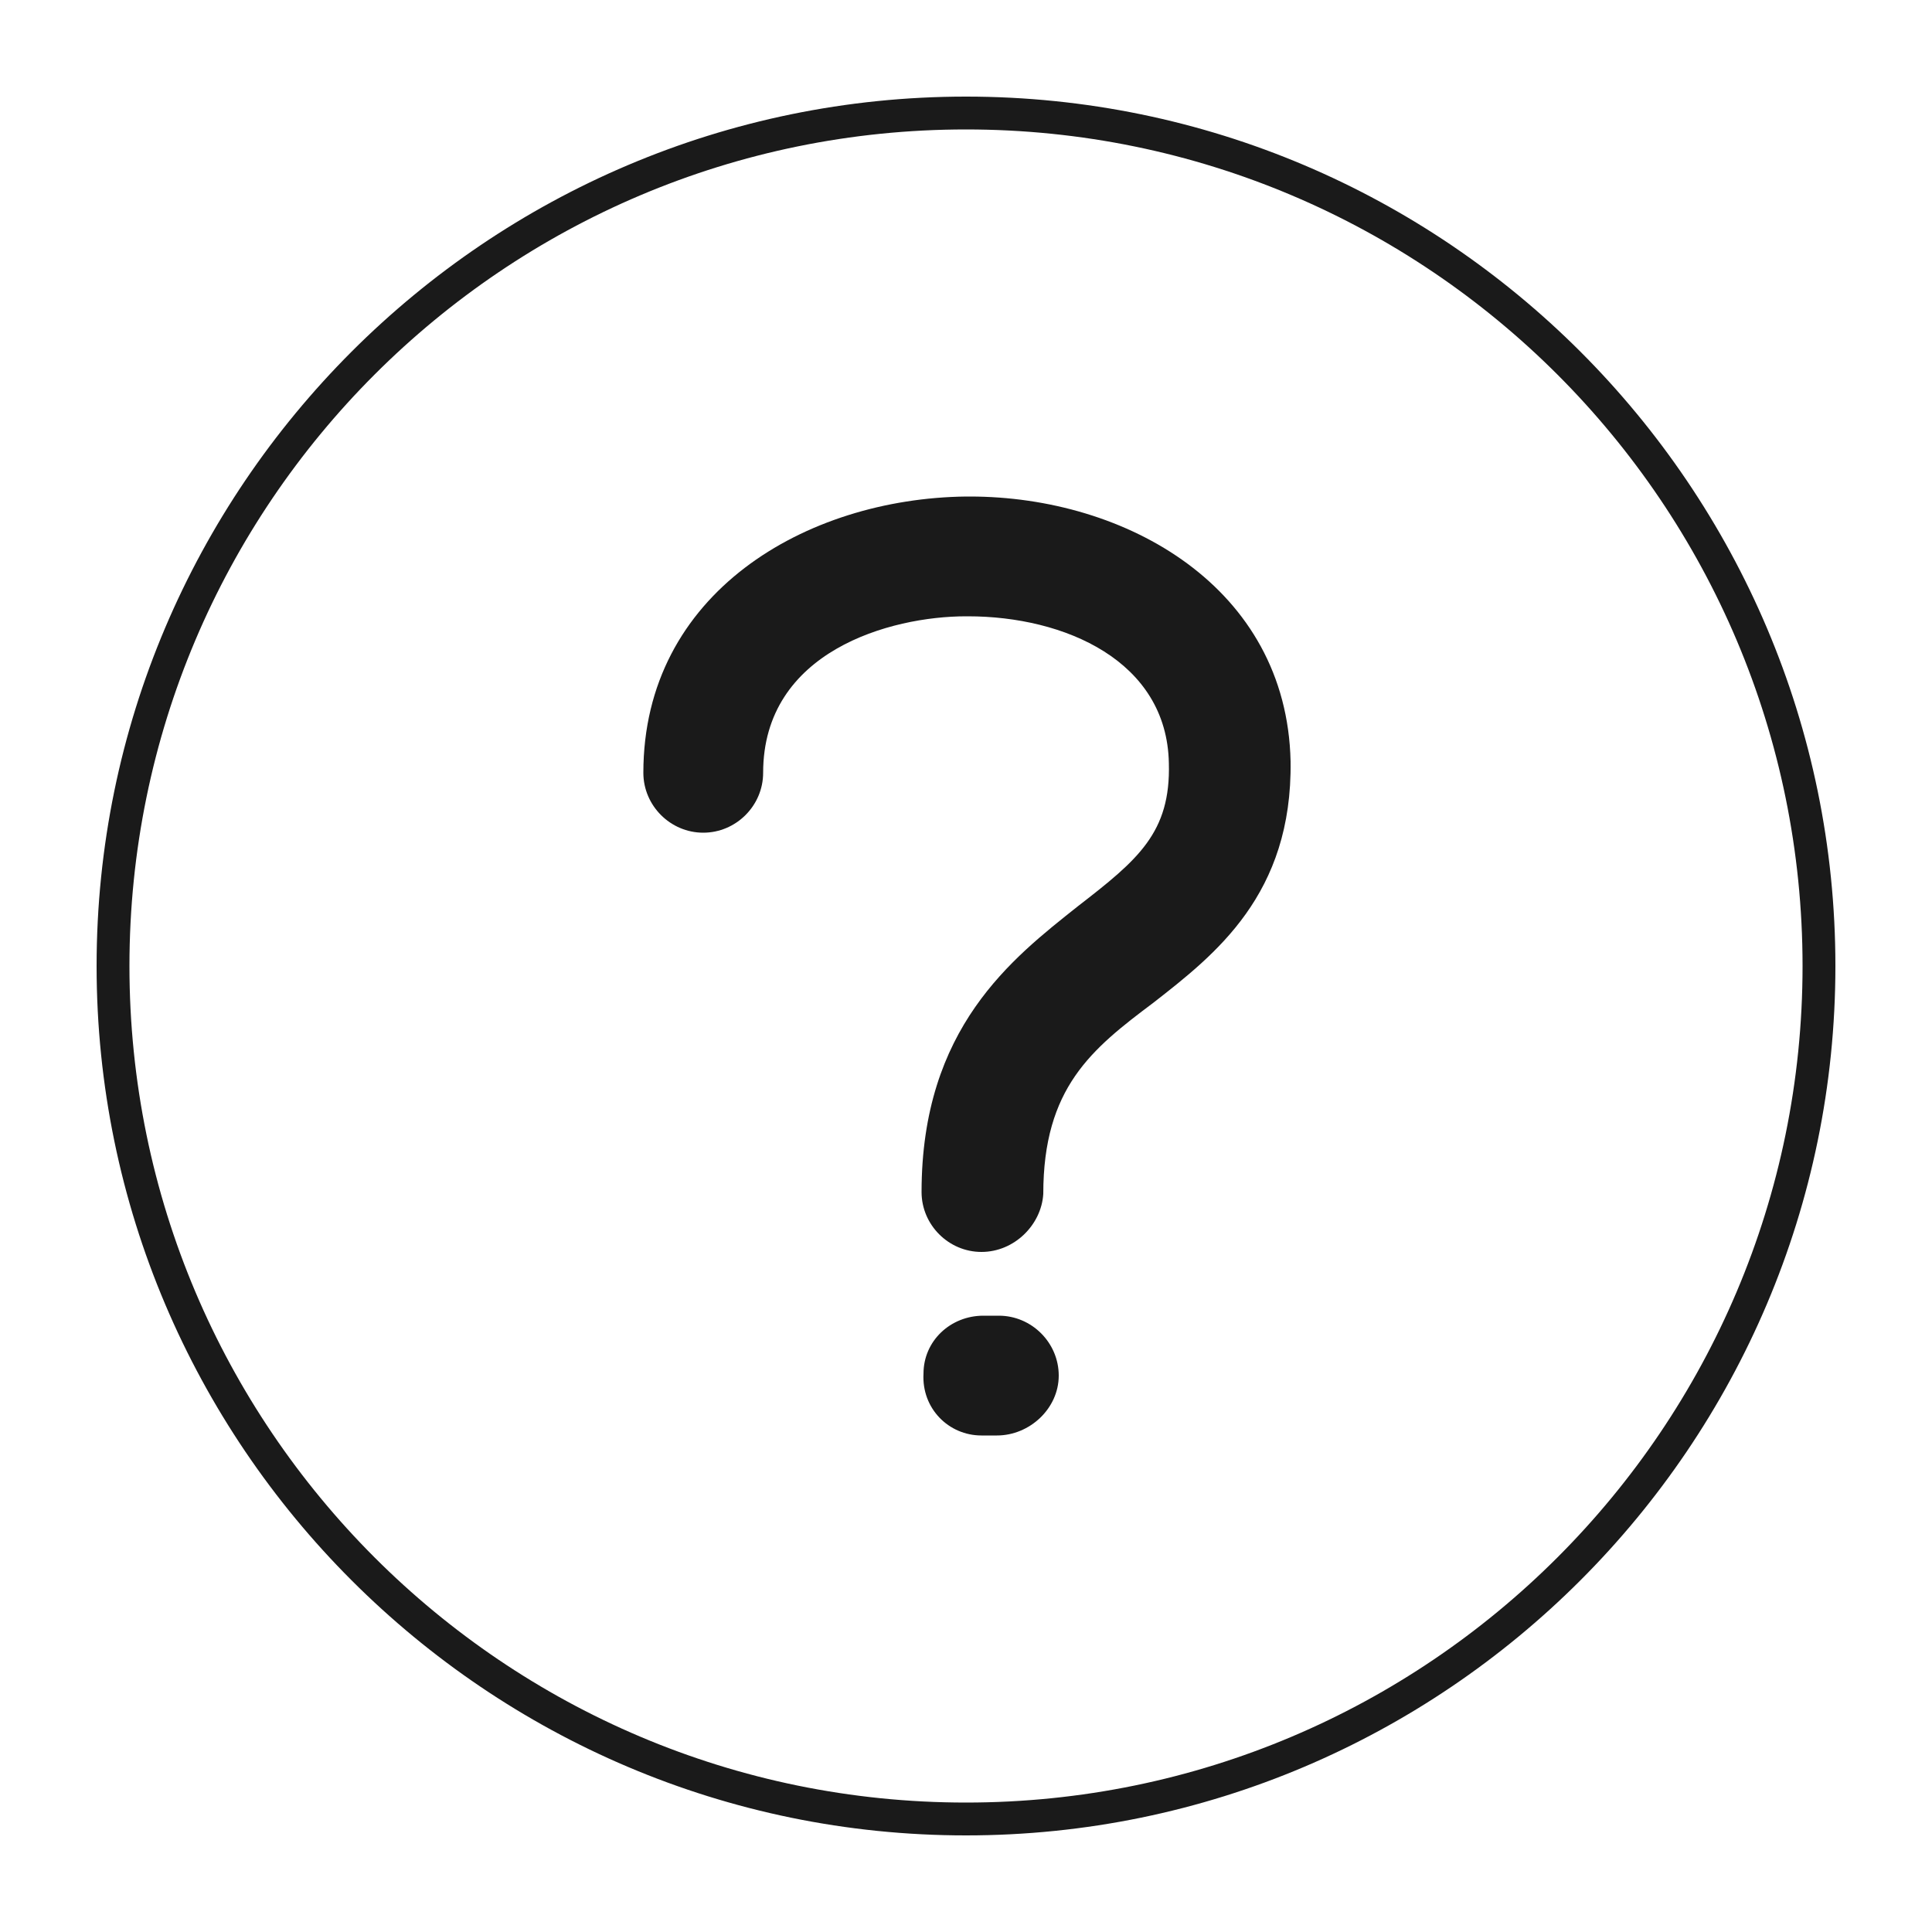
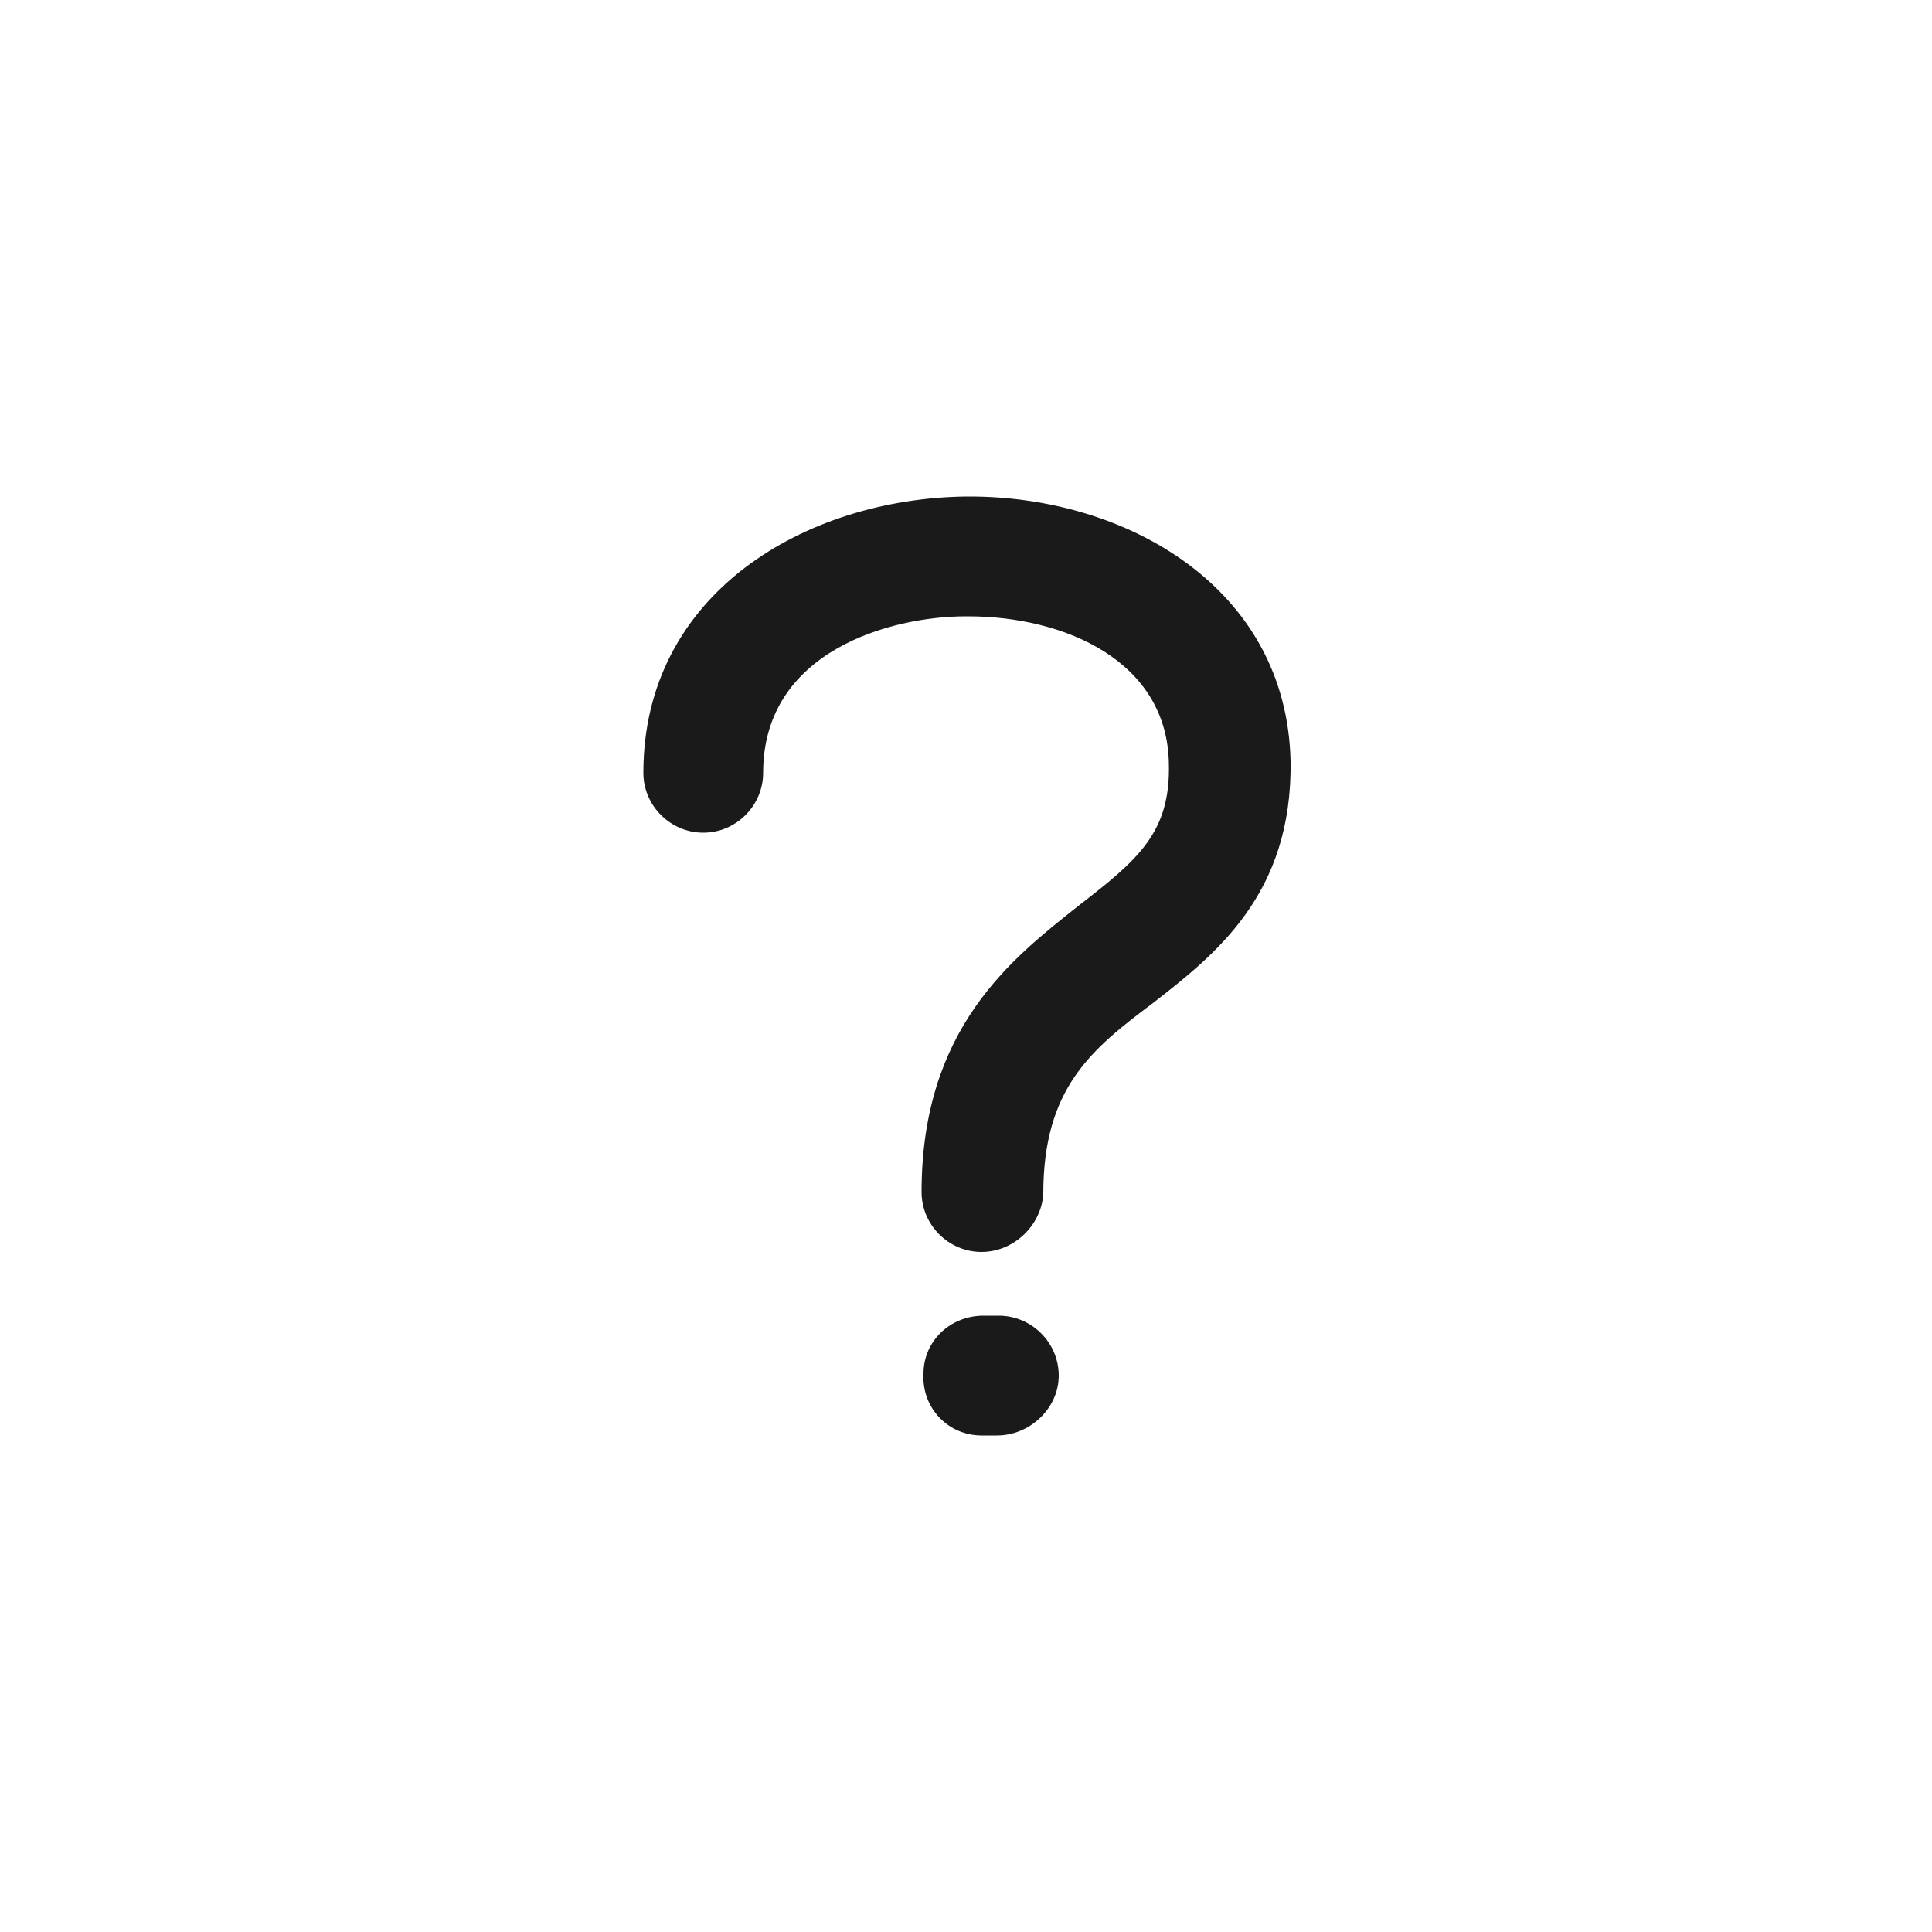
<svg xmlns="http://www.w3.org/2000/svg" viewBox="0 0 100 100">
  <style>.st0{fill:#1a1a1a}</style>
  <g id="_x37_2">
    <path class="st0" d="M50.8 64.8c-1.7 0-3.1-1.4-3.1-3.1 0-8.5 4.7-12.1 8.1-14.8 3.1-2.4 4.8-3.8 4.7-7.4-.1-5.3-5.4-7.6-10.4-7.6H50c-3.9 0-10.5 1.8-10.5 8.1 0 1.7-1.4 3.1-3.1 3.1s-3.1-1.4-3.1-3.1c0-9.3 8.4-14.2 16.7-14.3h.2c8.1 0 16.4 4.7 16.6 13.7.1 6.9-3.9 10-7.1 12.5-3.2 2.4-5.7 4.4-5.7 9.9-.1 1.6-1.5 3-3.2 3zM51.6 74.3h-.8c-1.7 0-3.1-1.4-3-3.2 0-1.7 1.4-3 3.1-3H51.7c1.7 0 3.1 1.4 3.1 3.1s-1.5 3.1-3.2 3.1z" />
    <g>
-       <path class="st0" d="M50 95C25.2 95 5 74.8 5 50S25.2 5 50 5s45 20.2 45 45-20.2 45-45 45zm0-88.3C26.1 6.7 6.7 26.1 6.7 50S26.1 93.3 50 93.3 93.3 73.9 93.3 50 73.9 6.7 50 6.7z" />
-     </g>
+       </g>
  </g>
</svg>